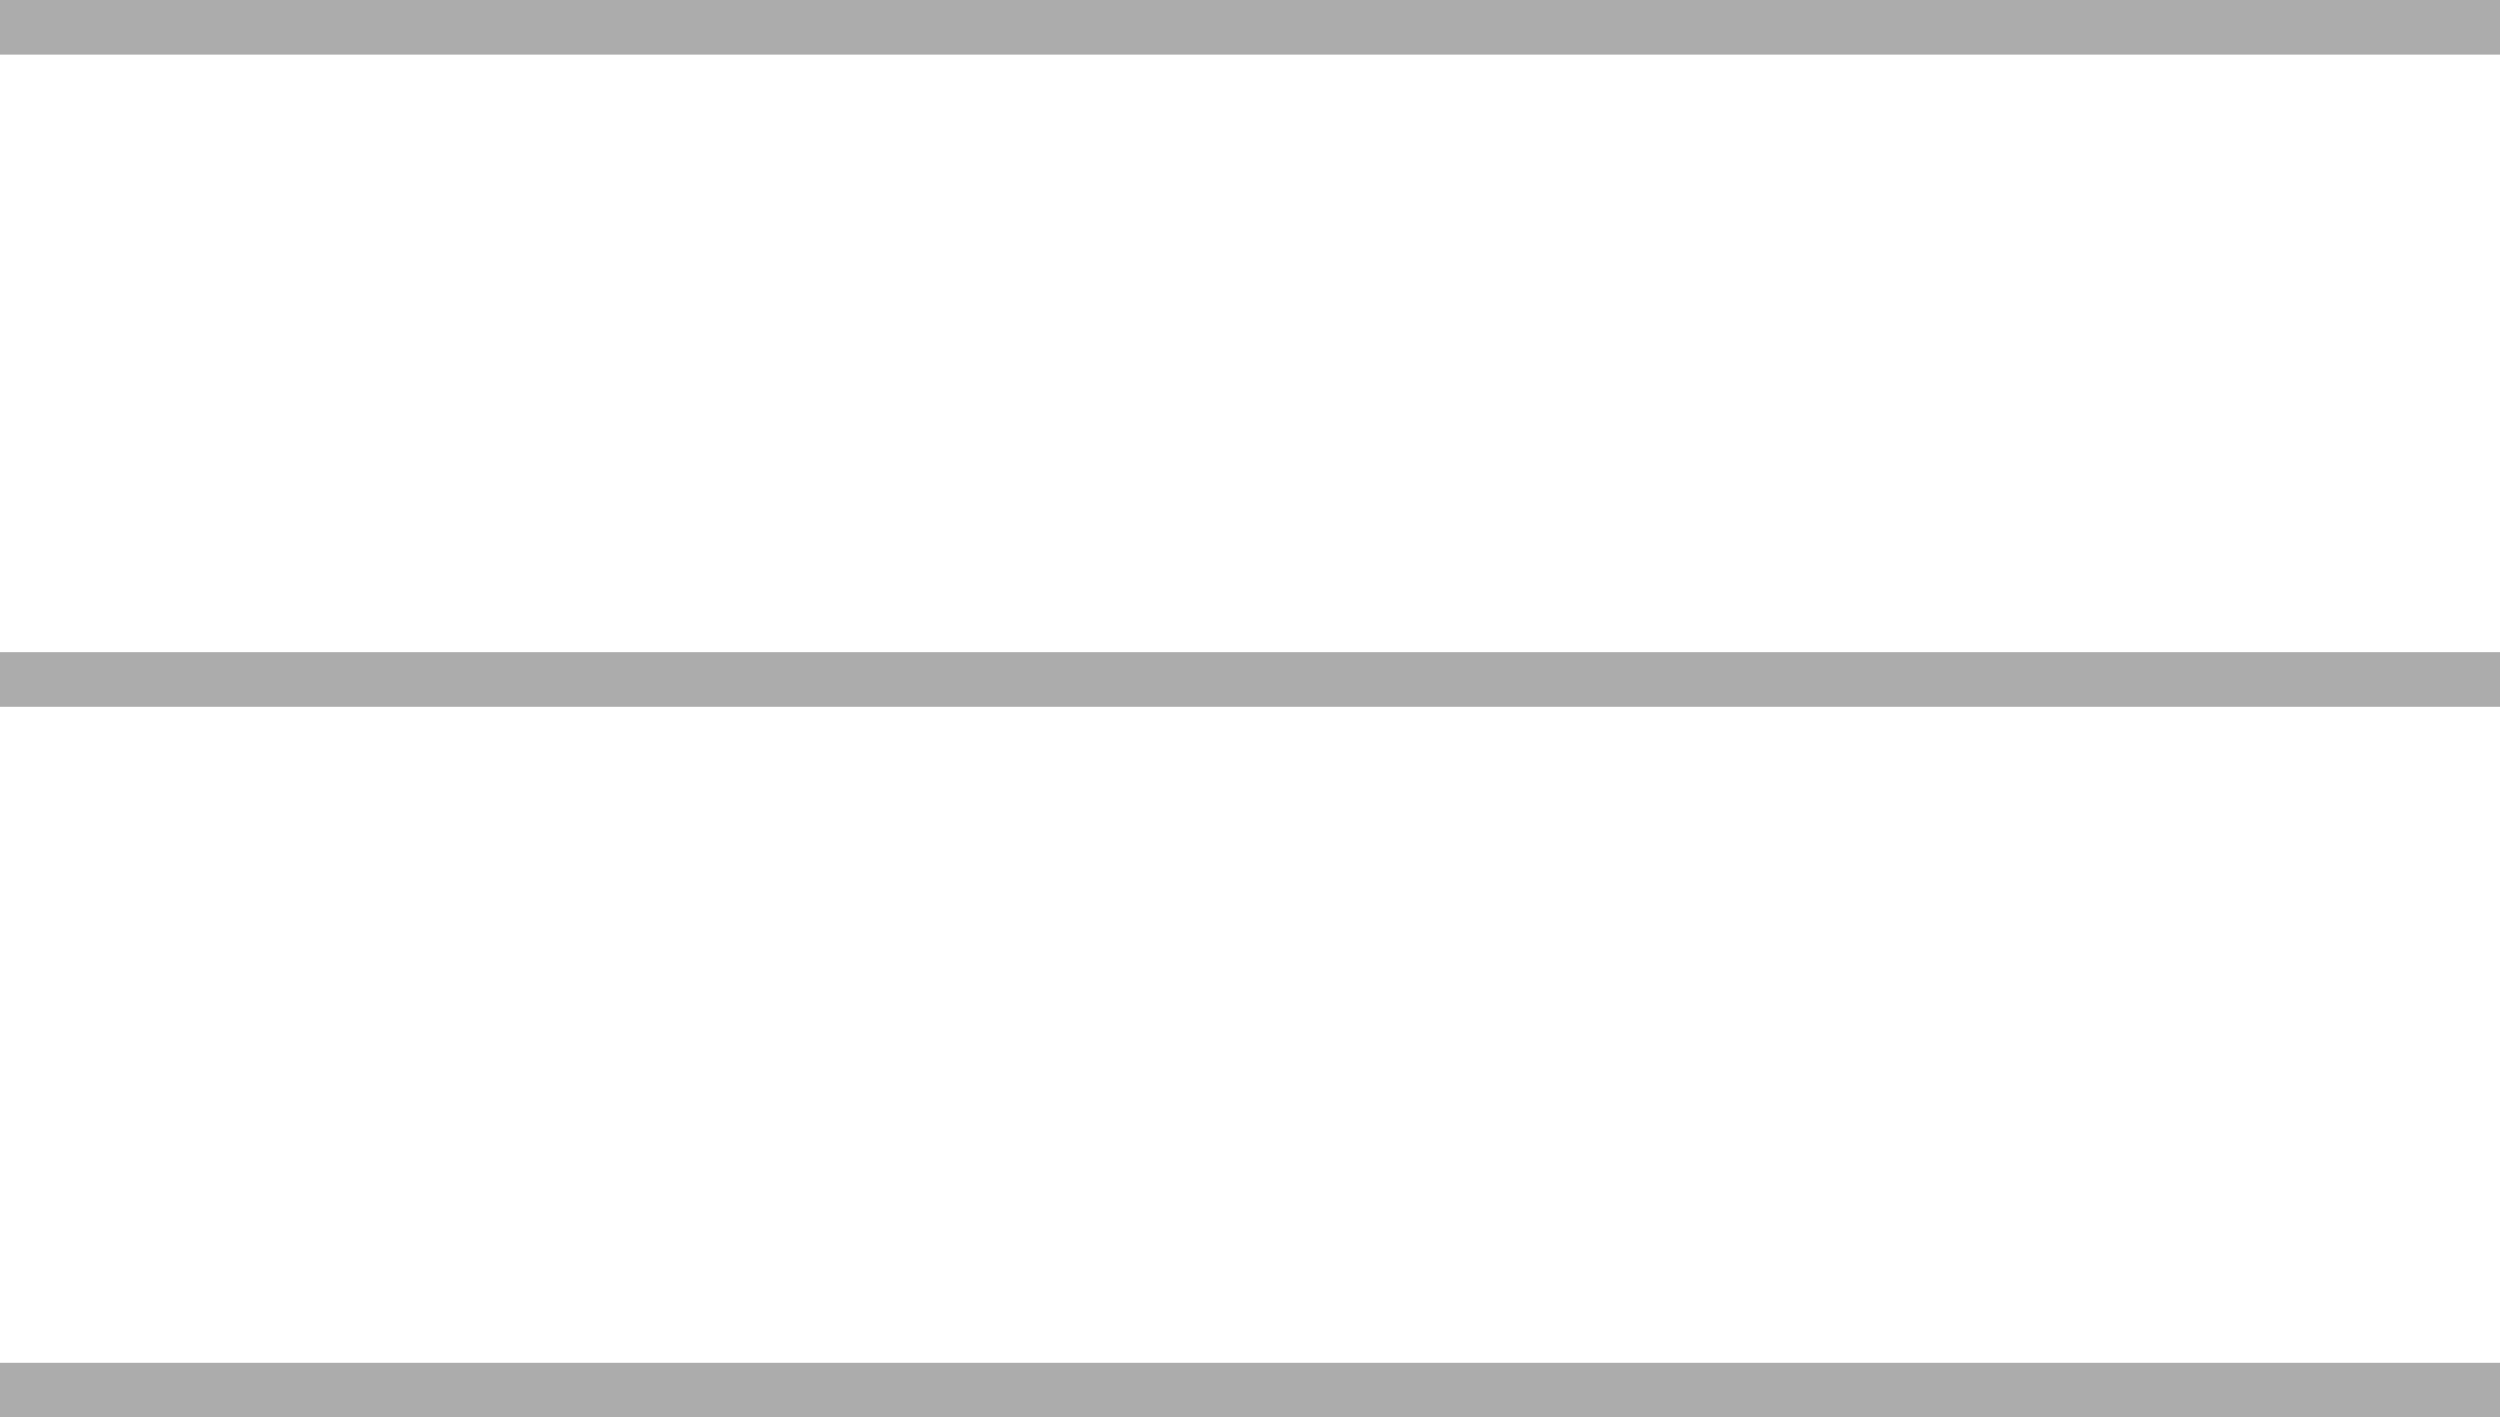
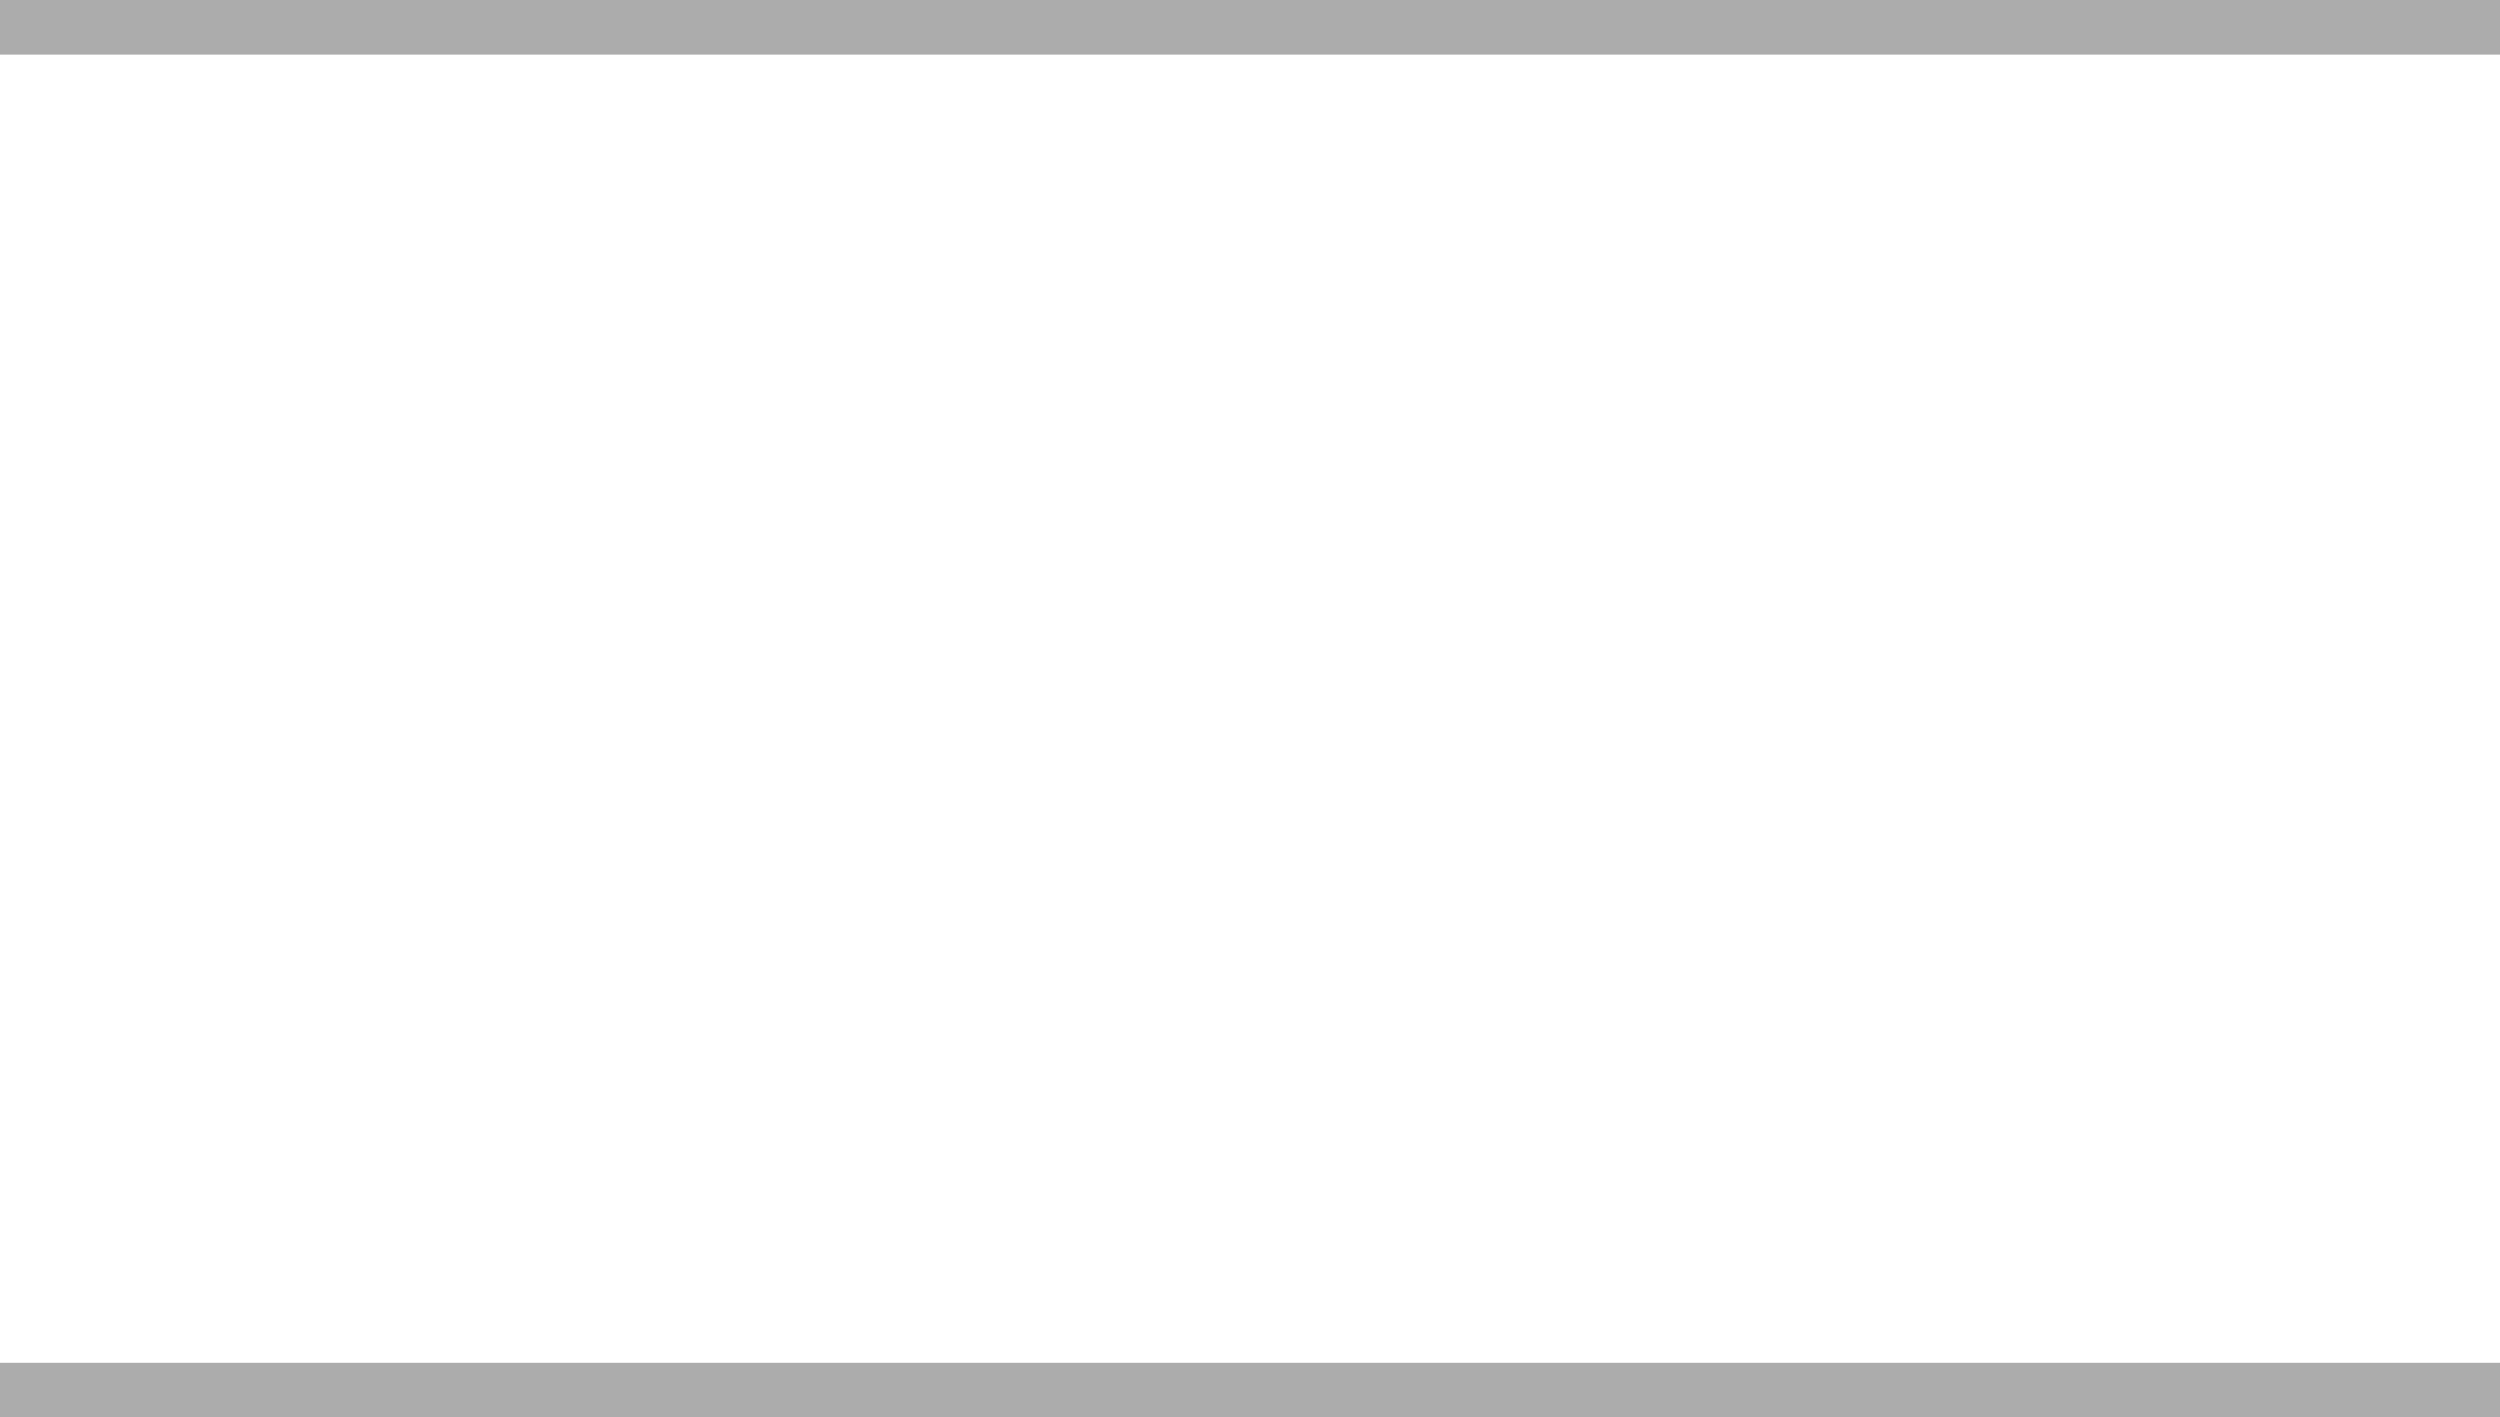
<svg xmlns="http://www.w3.org/2000/svg" id="Layer_2" data-name="Layer 2" viewBox="0 0 45.77 25.95">
  <defs>
    <style>.cls-1{fill:#ababab;}.cls-2{fill:none;stroke:#acacac;stroke-miterlimit:10;}</style>
  </defs>
  <title>menu-lines-w</title>
-   <line class="cls-1" x1="0.39" y1="0.5" x2="45.39" y2="0.5" />
-   <line class="cls-2" y1="12.44" x2="45.77" y2="12.44" />
  <line class="cls-2" y1="25.45" x2="45.77" y2="25.45" />
  <line class="cls-2" y1="0.5" x2="45.77" y2="0.5" />
</svg>